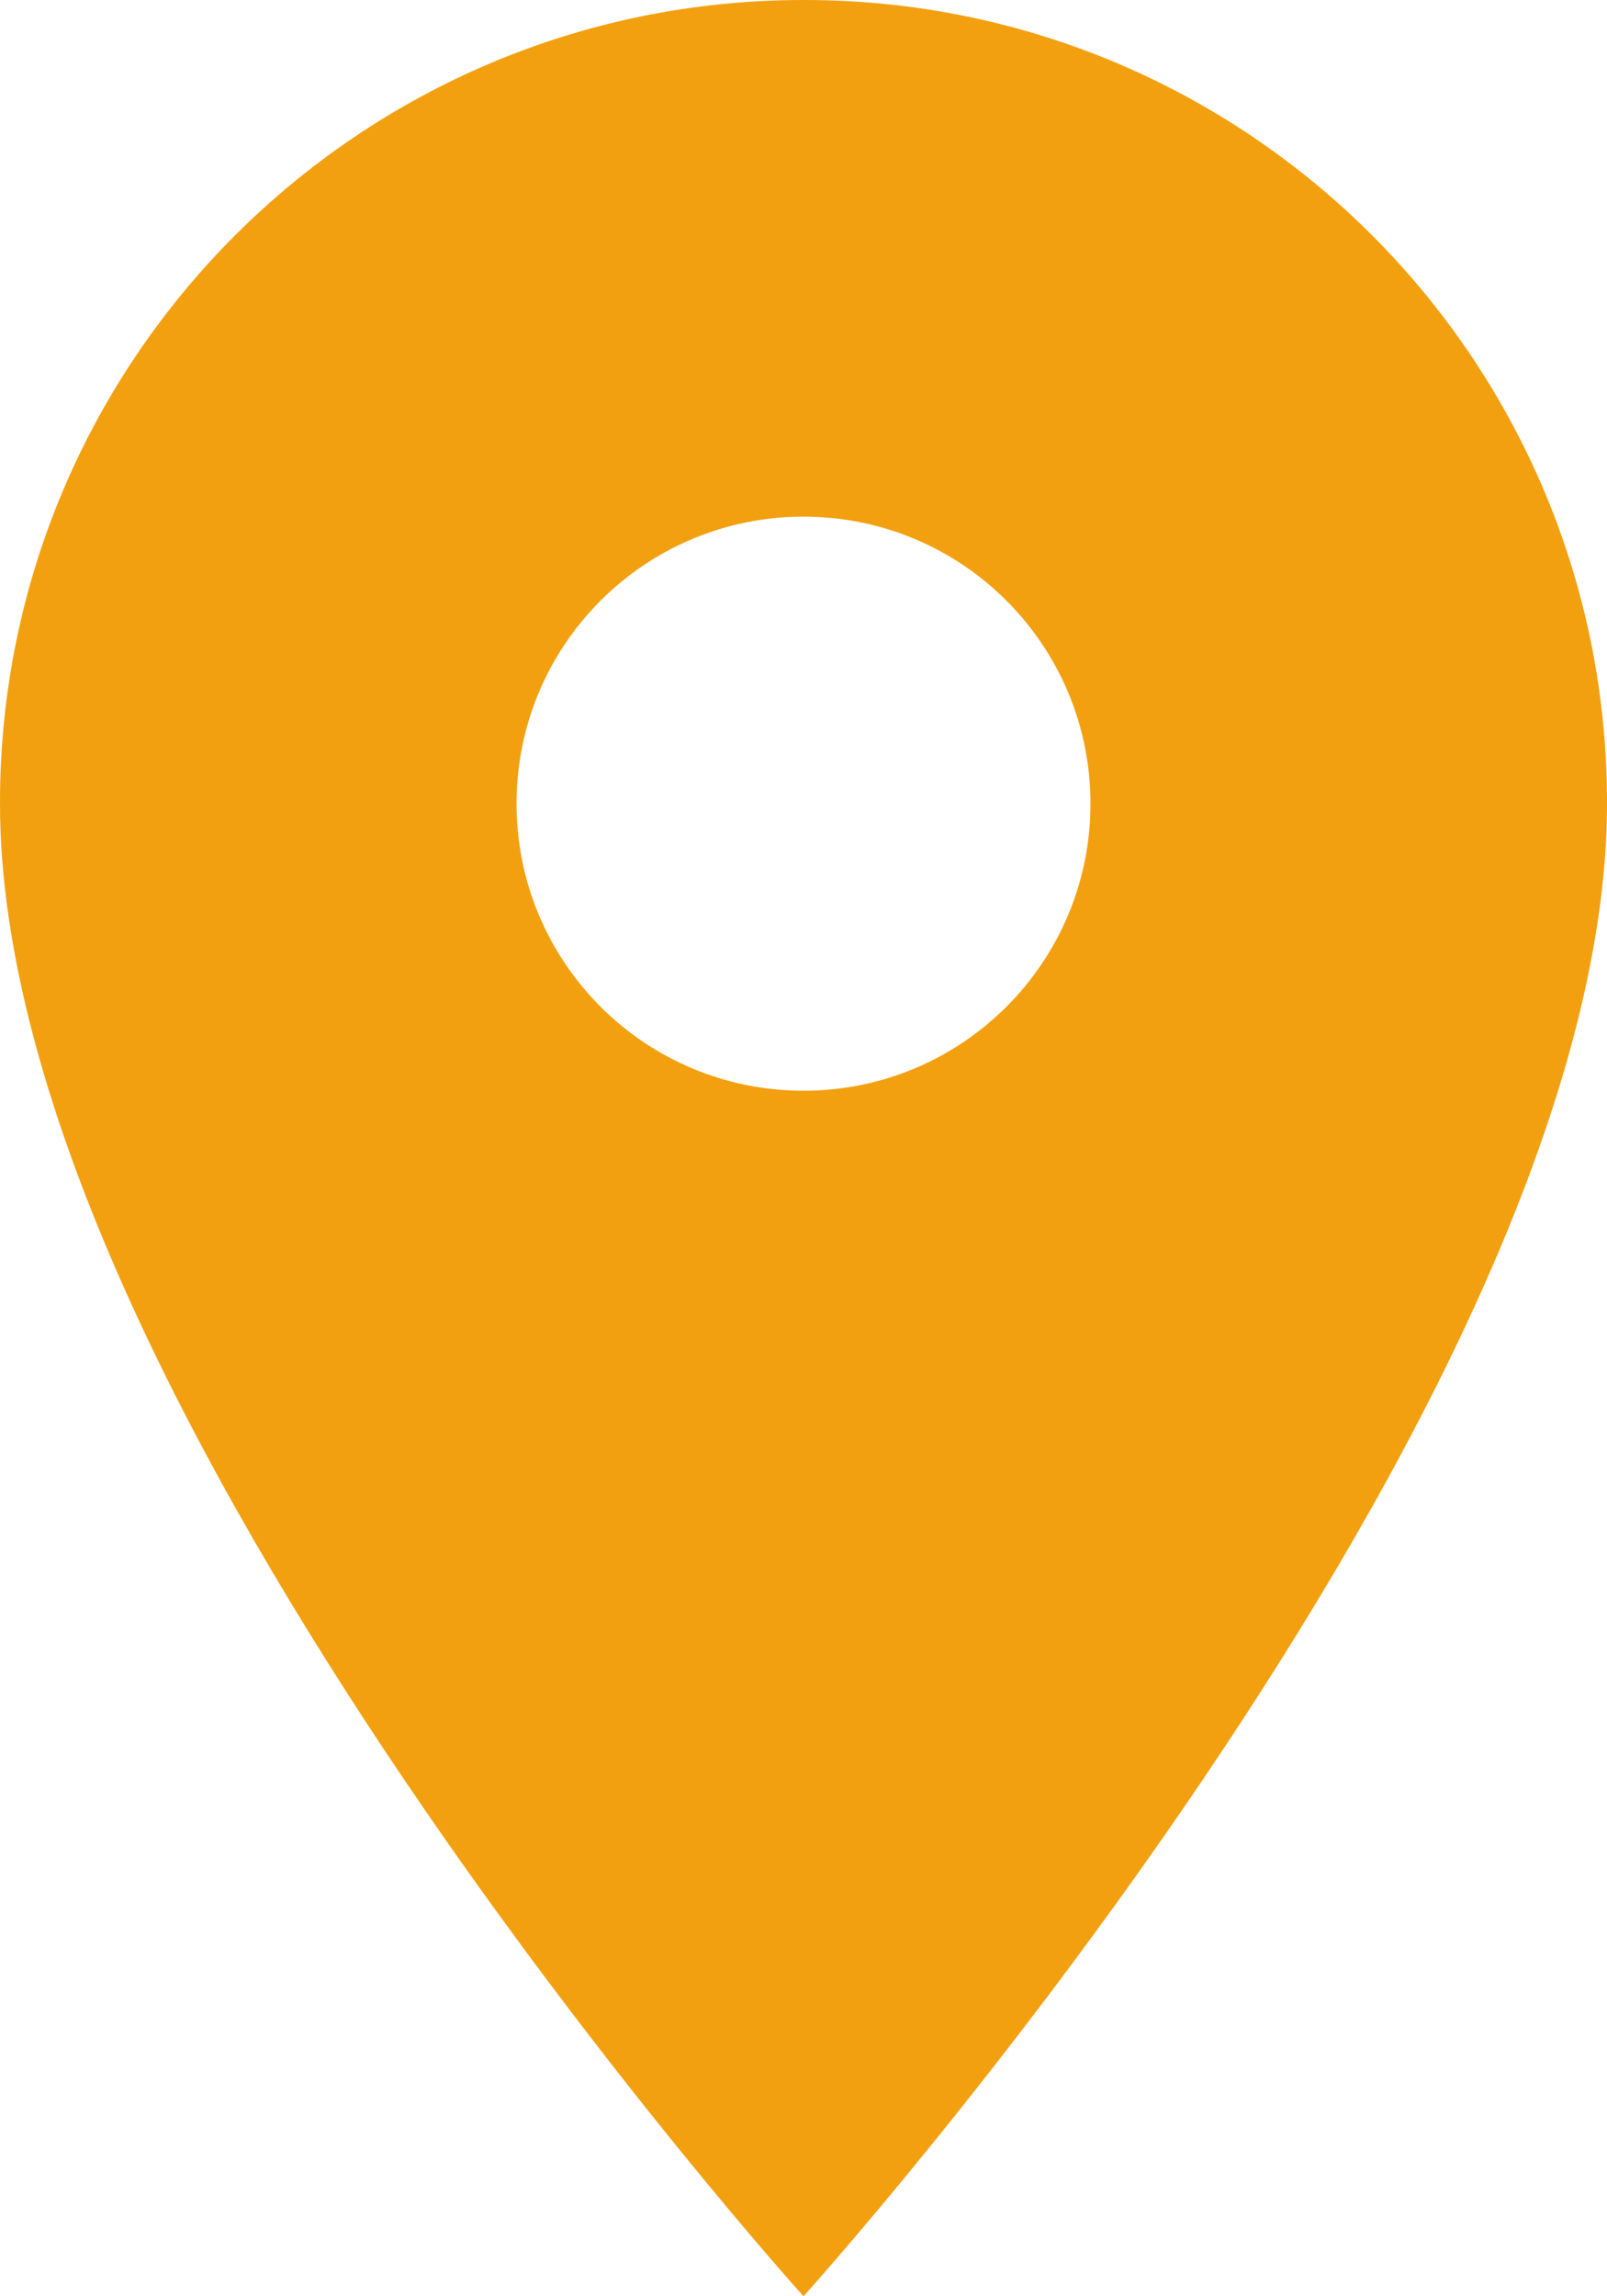
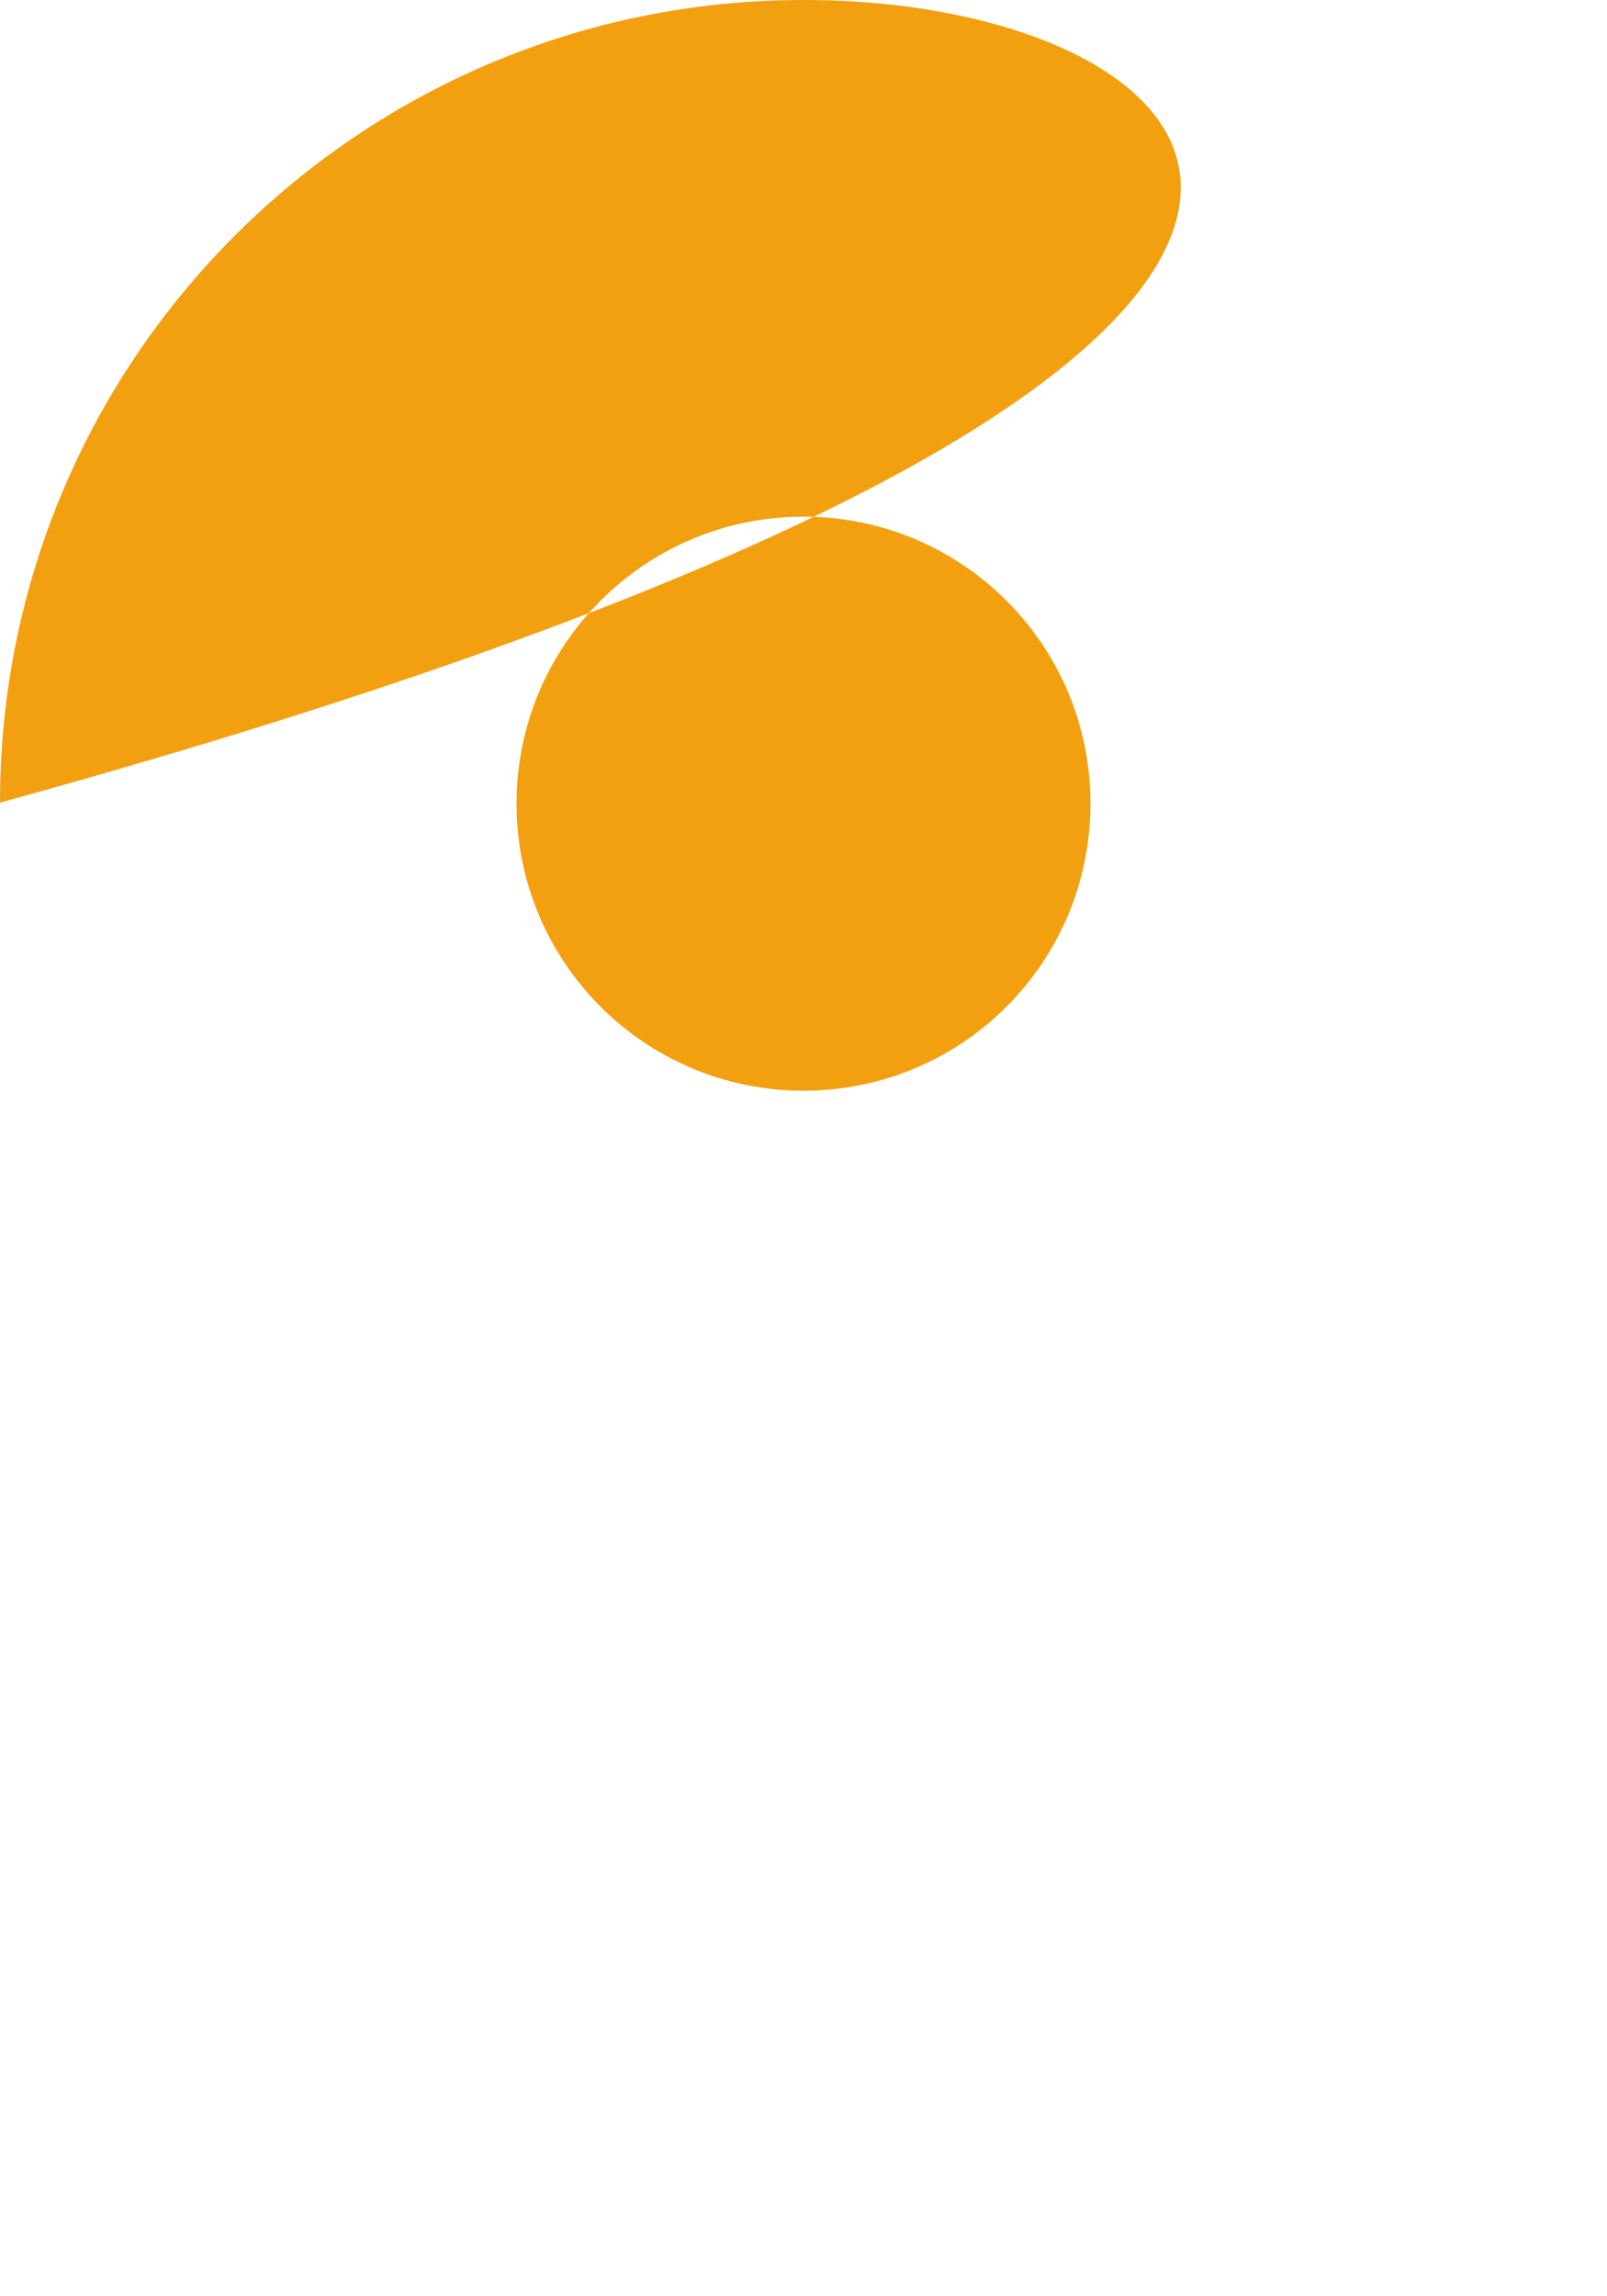
<svg xmlns="http://www.w3.org/2000/svg" id="a" viewBox="0 0 30.8 44">
-   <path id="b" d="m15.4,0C6.9,0,0,6.88,0,15.38c0,0,0,.01,0,.02,0,11.55,15.4,28.6,15.4,28.6,0,0,15.4-17.05,15.4-28.6C30.81,6.9,23.92,0,15.42,0c0,0-.01,0-.02,0Zm0,20.9c-3.04,0-5.5-2.46-5.5-5.5s2.46-5.5,5.5-5.5,5.5,2.46,5.5,5.5h0c0,3.04-2.46,5.5-5.5,5.5Z" style="fill:#f3a010;" />
+   <path id="b" d="m15.4,0C6.9,0,0,6.88,0,15.38C30.81,6.9,23.92,0,15.42,0c0,0-.01,0-.02,0Zm0,20.9c-3.04,0-5.5-2.46-5.5-5.5s2.46-5.5,5.5-5.5,5.5,2.46,5.5,5.5h0c0,3.04-2.46,5.5-5.5,5.5Z" style="fill:#f3a010;" />
</svg>